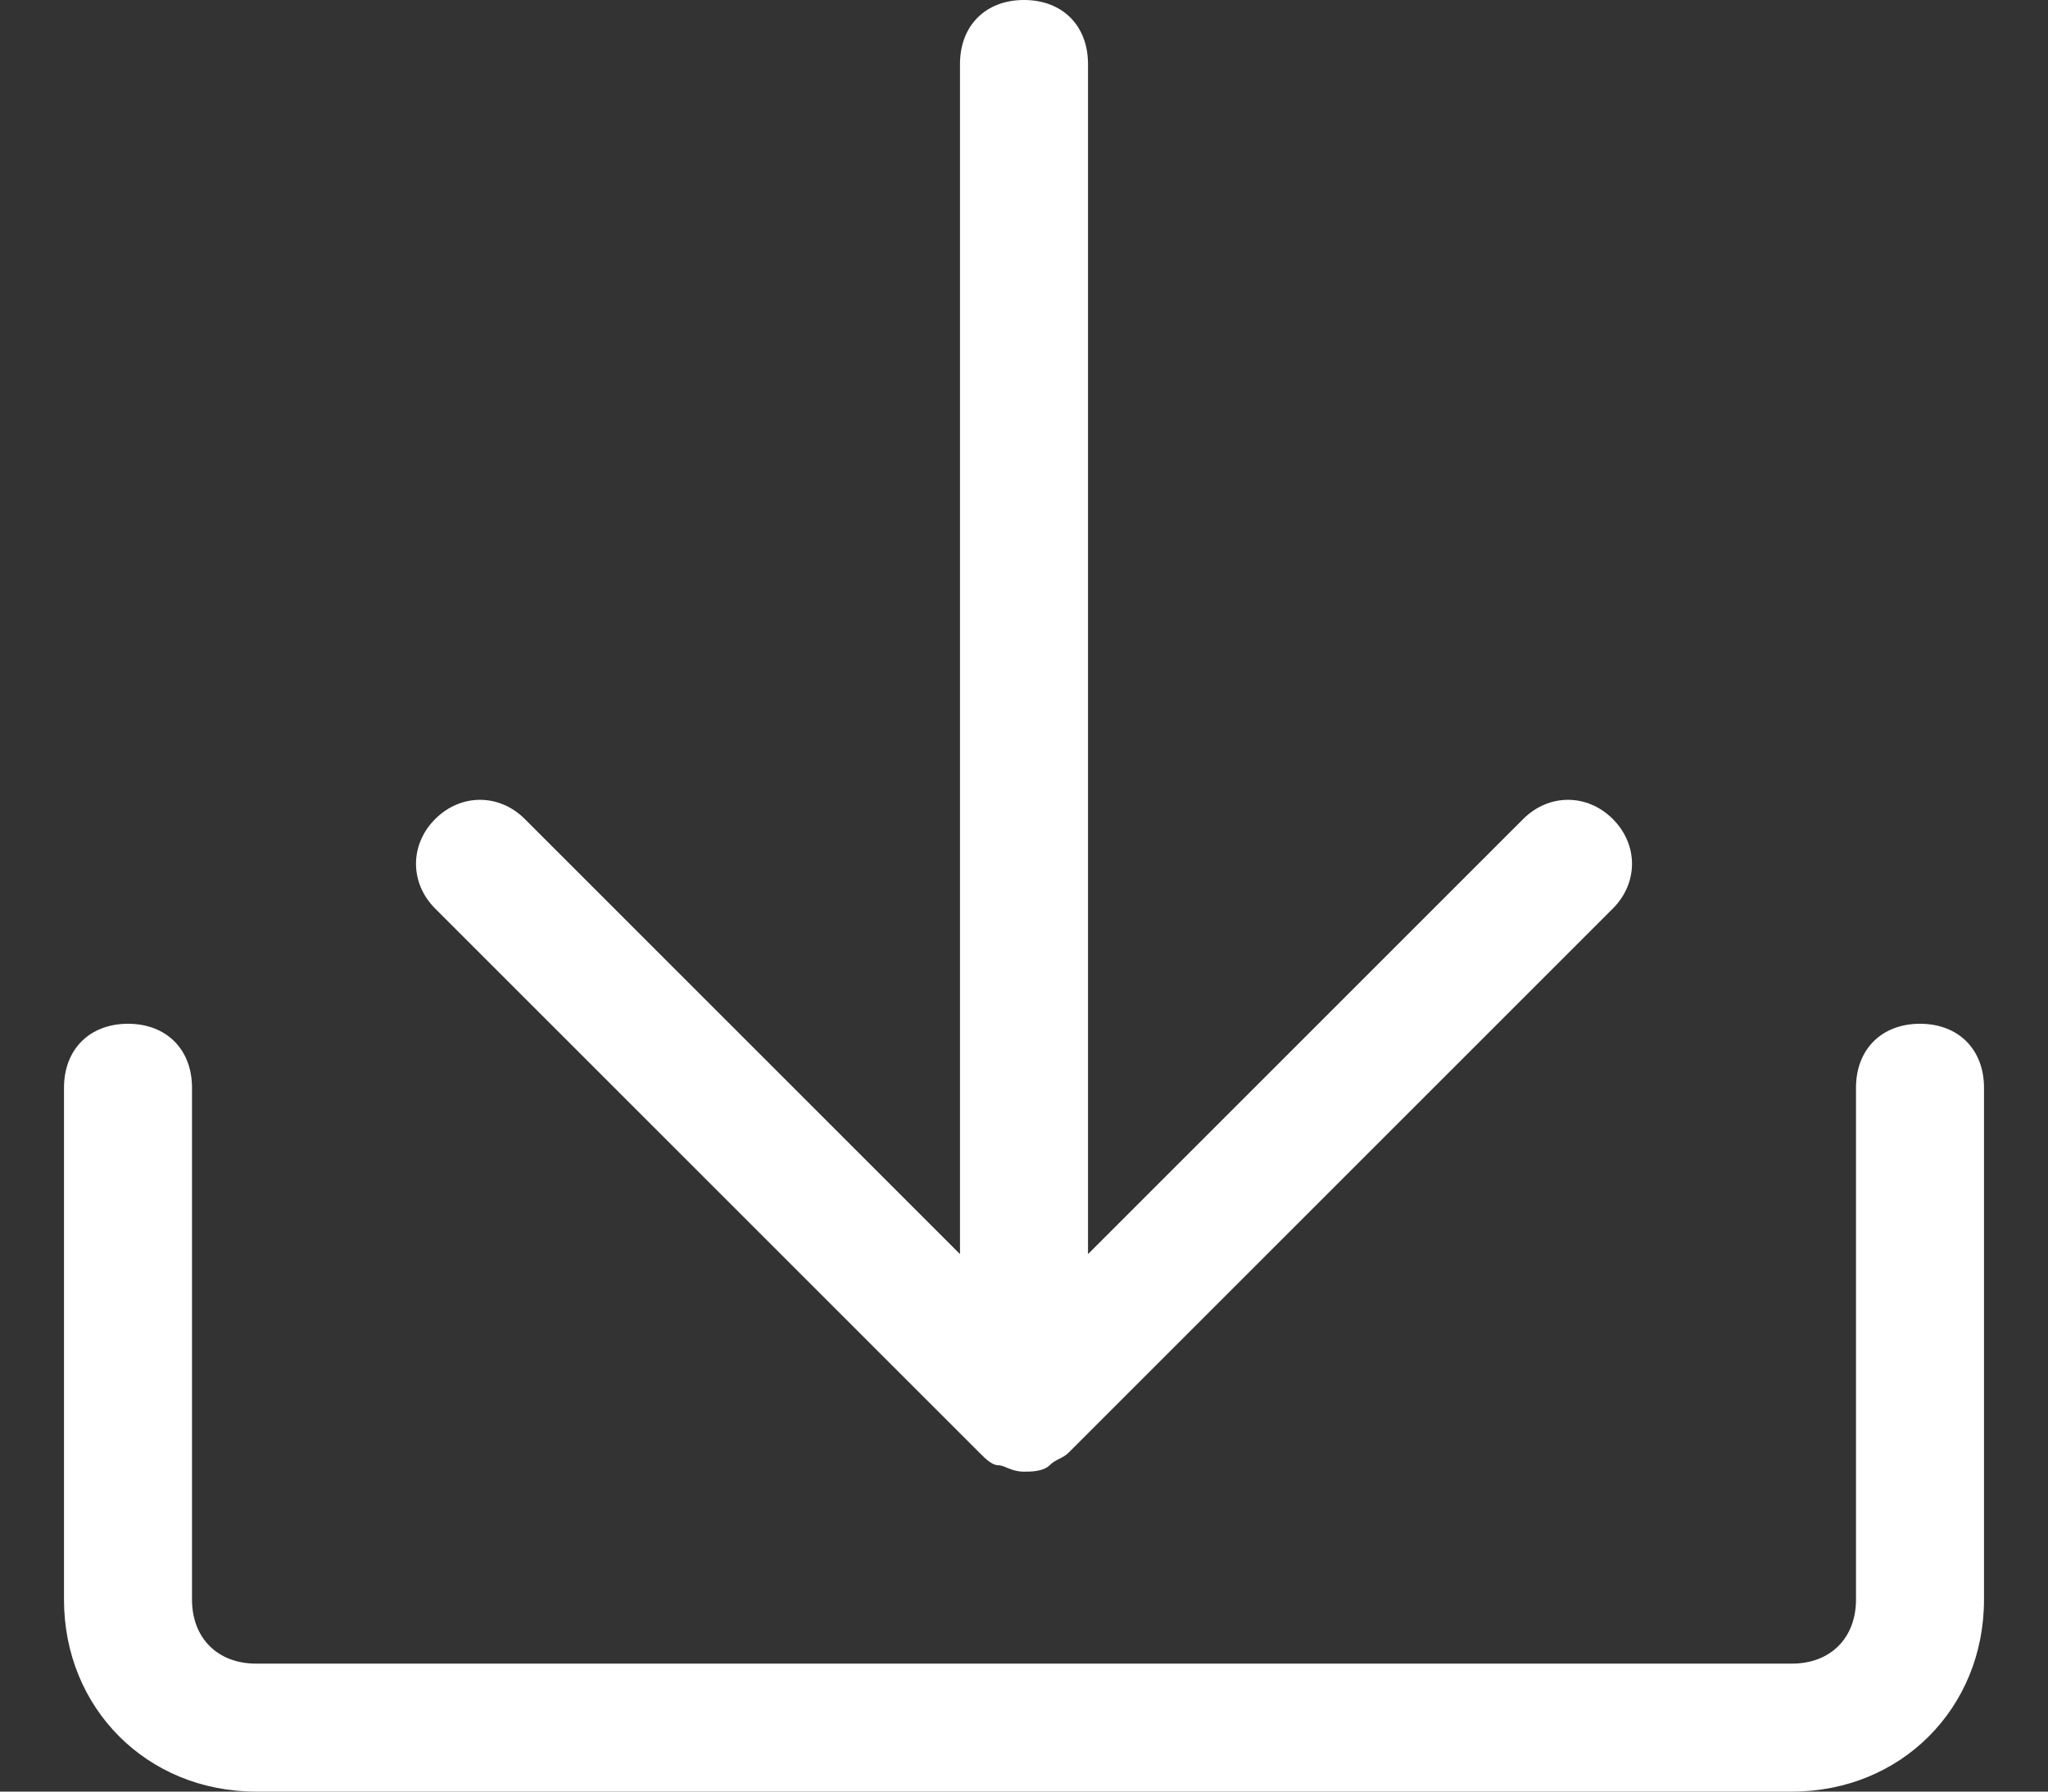
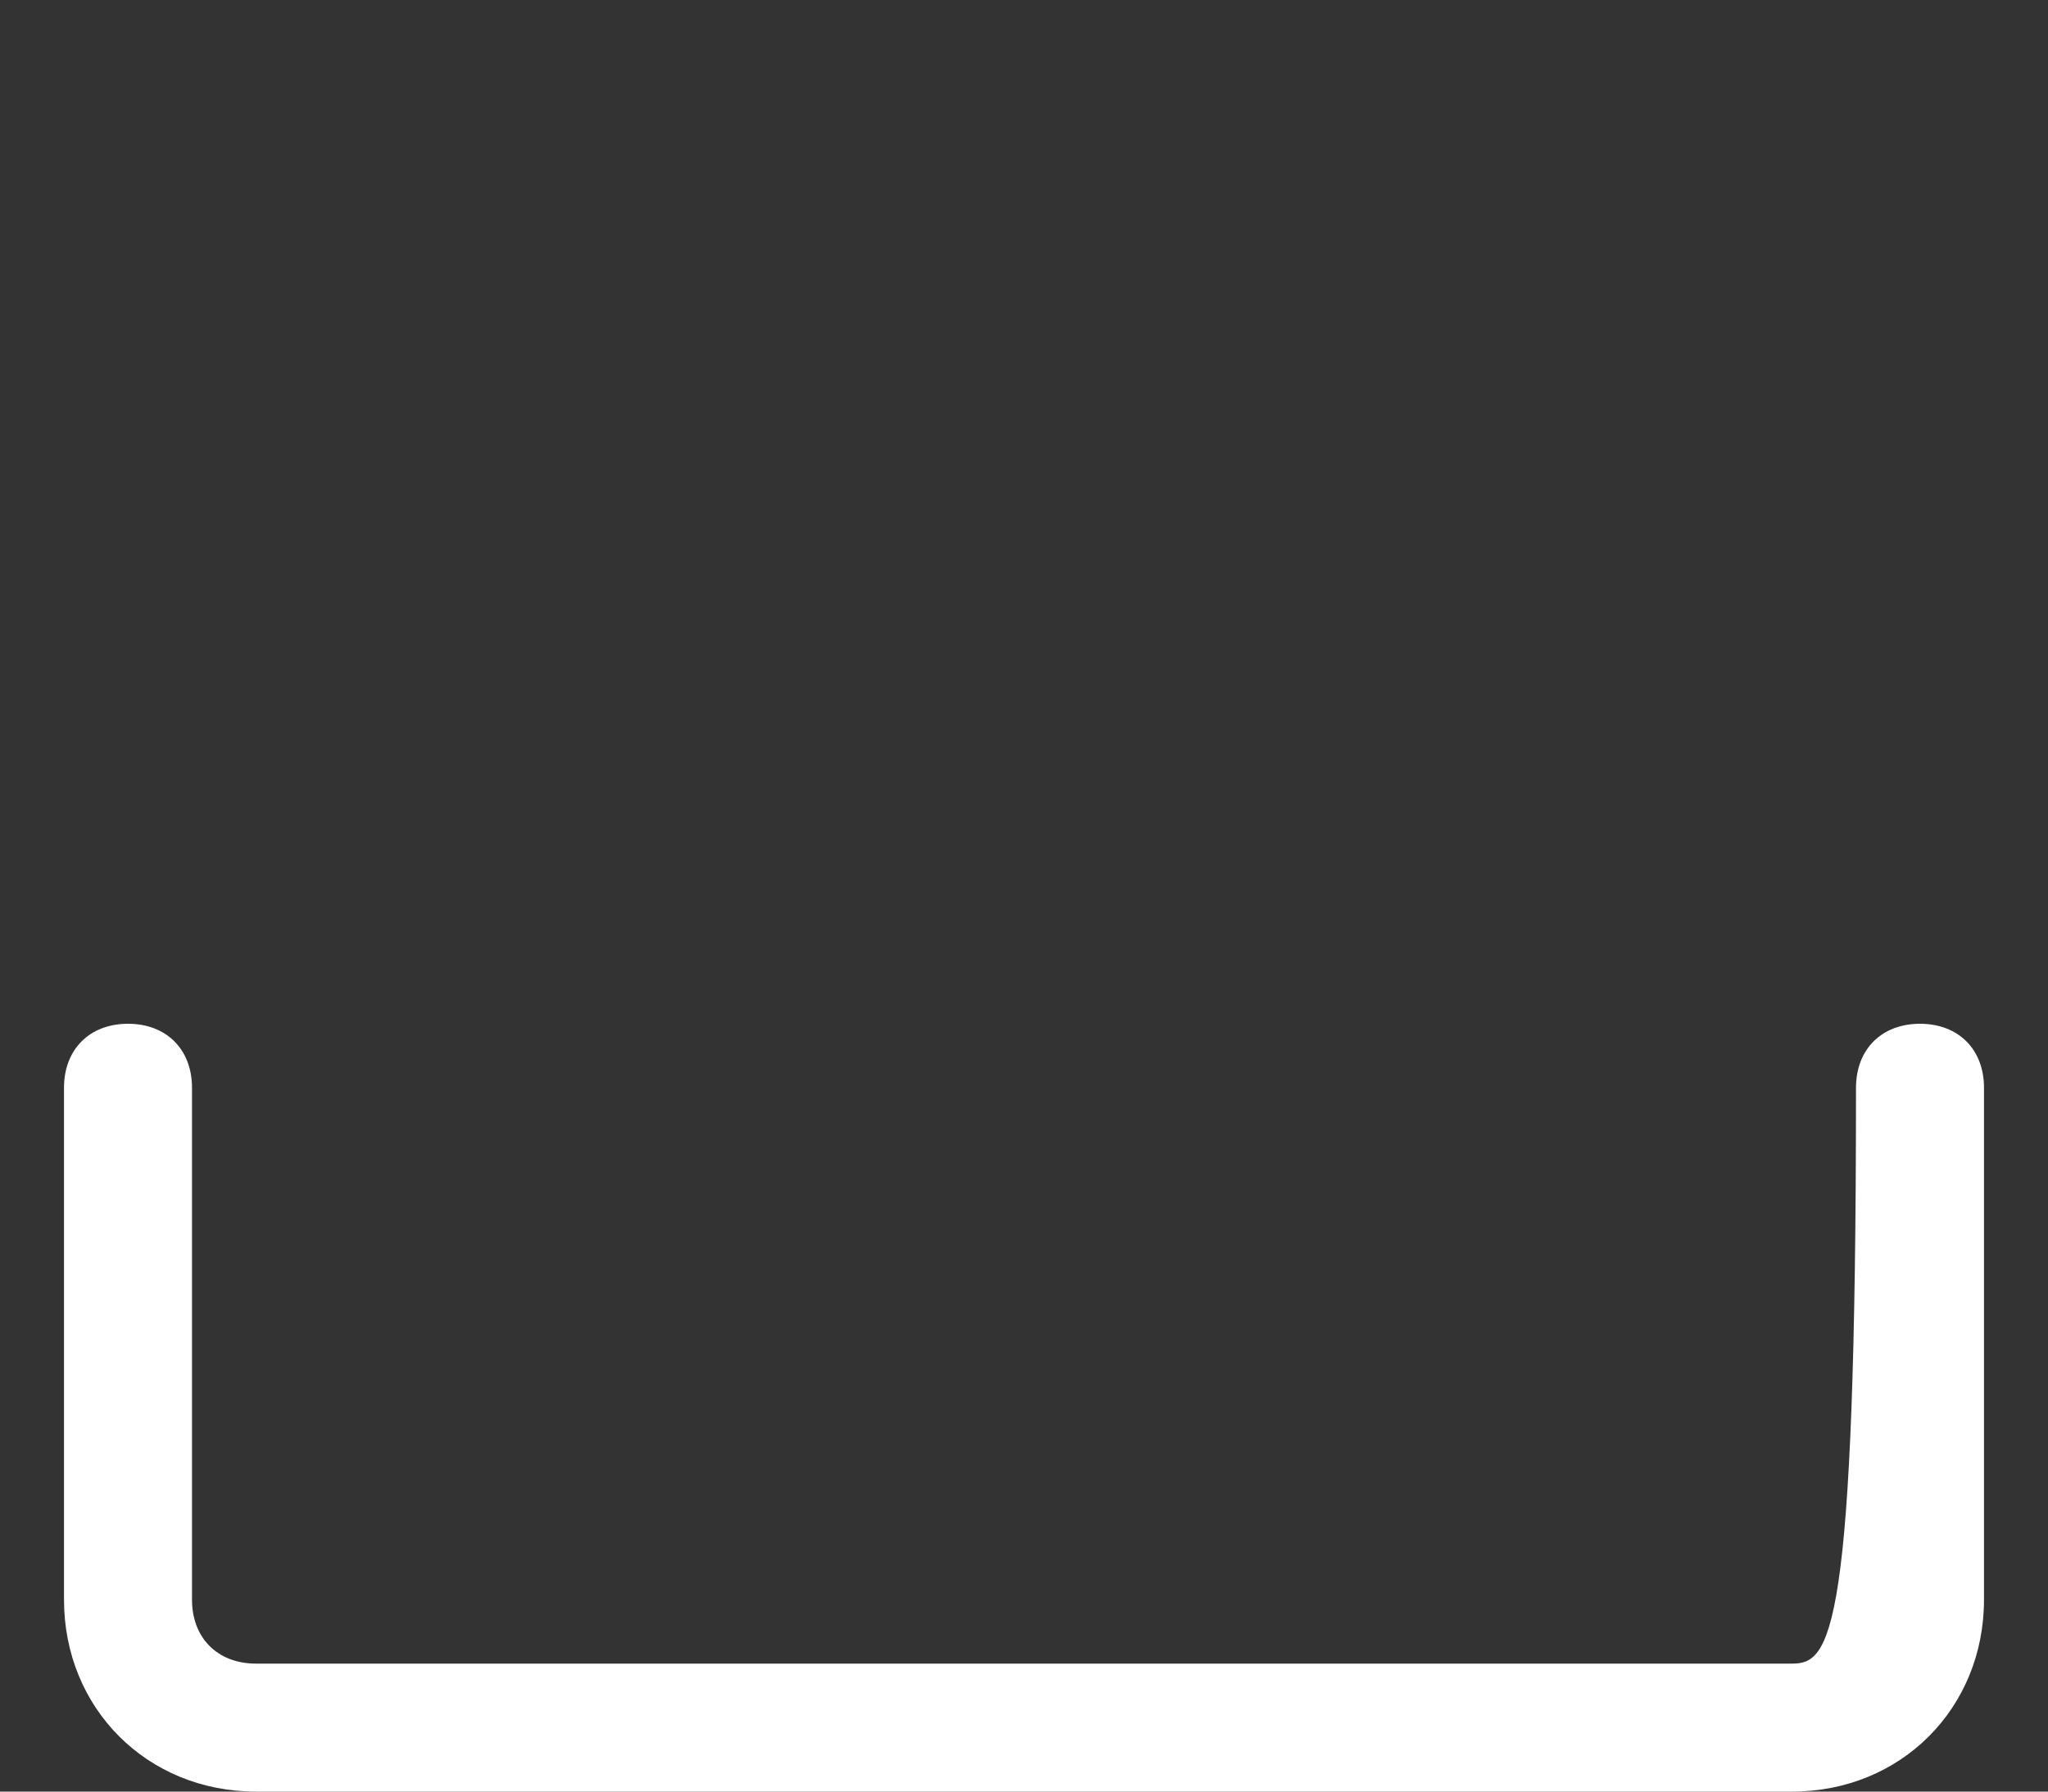
<svg xmlns="http://www.w3.org/2000/svg" width="16px" height="14px" viewBox="0 0 16 14" version="1.1">
  <rect x="0" y="0" width="16" height="14" fill="#333333" stroke="none" />
  <title>8D33FBA2-36AF-4D62-99A7-D22BEE1864DE</title>
  <desc>Created with Sketch.</desc>
  <g id="奔强电路官网" stroke="none" stroke-width="1" fill="none" fill-rule="evenodd">
    <g id="人才招聘-HR测评" transform="translate(-1037, -1265)" fill-rule="nonzero">
      <g id="编组-9" transform="translate(1016, 1252)">
        <g id="下载" transform="translate(21, 12)">
          <rect id="矩形" fill="#000000" opacity="0" x="0" y="0" width="16" height="16" />
-           <path d="M7.65,12.35 C7.7,12.4 7.75,12.45 7.8,12.45 C7.85,12.45 7.9,12.5 8,12.5 C8.05,12.5 8.15,12.5 8.2,12.45 C8.25,12.4 8.3,12.4 8.35,12.35 L12.6,8.1 C12.8,7.9 12.8,7.6 12.6,7.4 C12.4,7.2 12.1,7.2 11.9,7.4 L8.5,10.8 L8.5,1.5 C8.5,1.2 8.3,1 8,1 C7.7,1 7.5,1.2 7.5,1.5 L7.5,10.8 L4.1,7.4 C3.9,7.2 3.6,7.2 3.4,7.4 C3.2,7.6 3.2,7.9 3.4,8.1 L7.65,12.35 Z" id="路径" fill="#FFFFFF" />
-           <path d="M15,9 C14.7,9 14.5,9.2 14.5,9.5 L14.5,13.5 C14.5,13.8 14.3,14 14,14 L2,14 C1.7,14 1.5,13.8 1.5,13.5 L1.5,9.5 C1.5,9.2 1.3,9 1,9 C0.7,9 0.5,9.2 0.5,9.5 L0.5,13.5 C0.5,14.35 1.15,15 2,15 L14,15 C14.85,15 15.5,14.35 15.5,13.5 L15.5,9.5 C15.5,9.2 15.3,9 15,9 Z" id="路径" fill="#FFFFFF" />
+           <path d="M15,9 C14.7,9 14.5,9.2 14.5,9.5 C14.5,13.8 14.3,14 14,14 L2,14 C1.7,14 1.5,13.8 1.5,13.5 L1.5,9.5 C1.5,9.2 1.3,9 1,9 C0.7,9 0.5,9.2 0.5,9.5 L0.5,13.5 C0.5,14.35 1.15,15 2,15 L14,15 C14.85,15 15.5,14.35 15.5,13.5 L15.5,9.5 C15.5,9.2 15.3,9 15,9 Z" id="路径" fill="#FFFFFF" />
        </g>
      </g>
    </g>
  </g>
</svg>